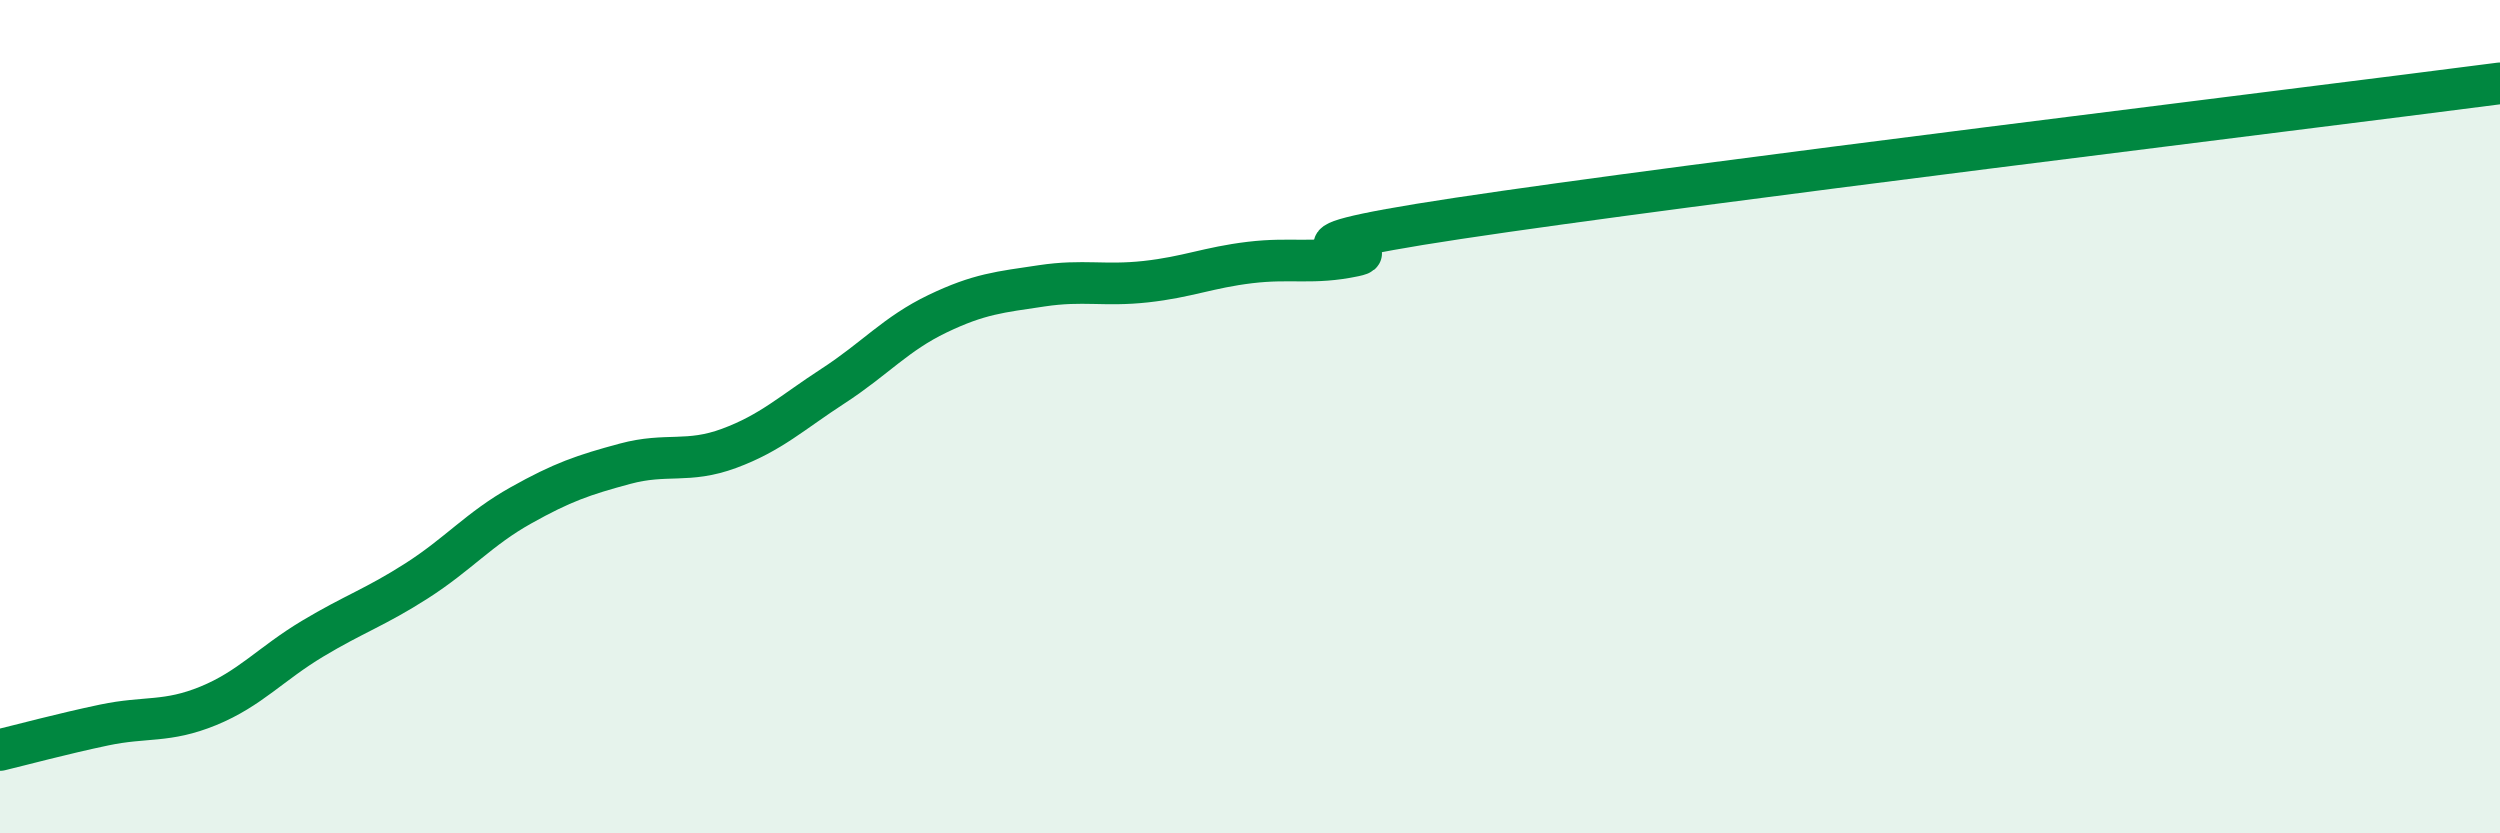
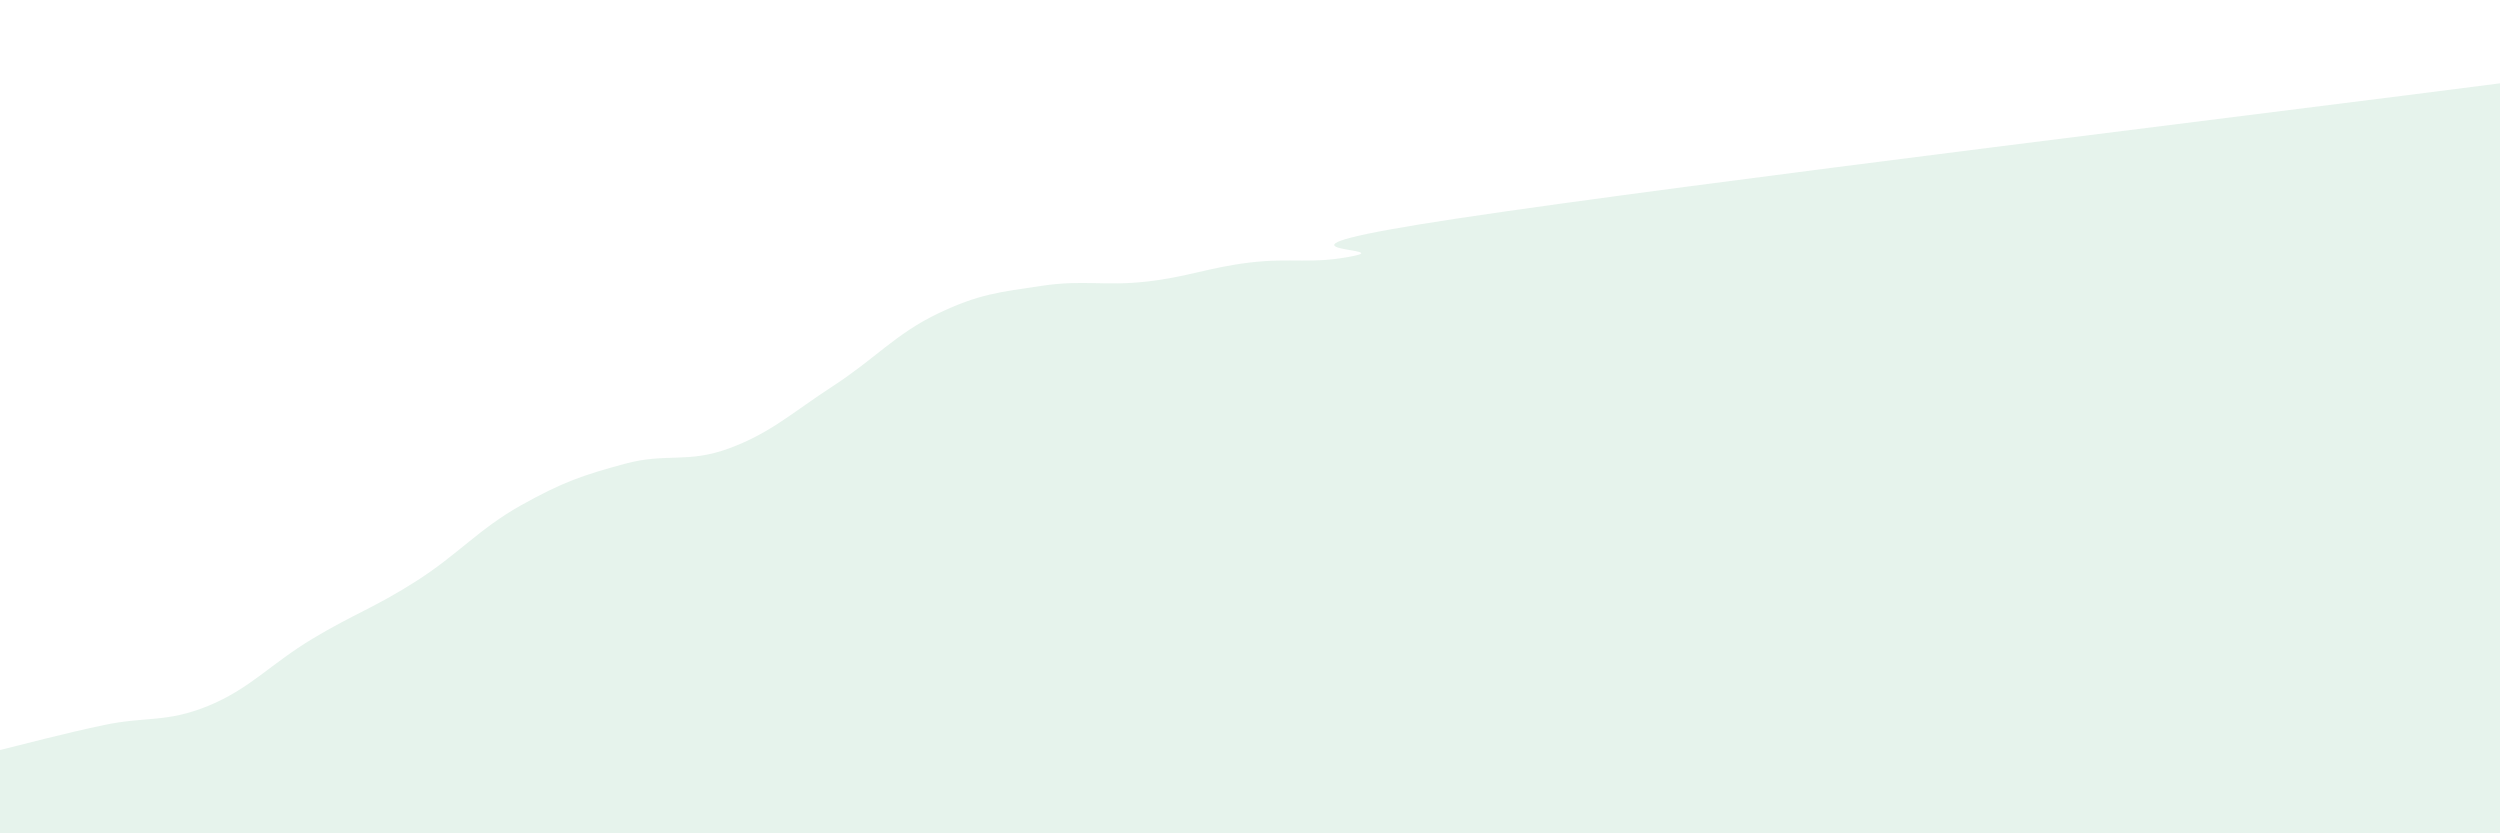
<svg xmlns="http://www.w3.org/2000/svg" width="60" height="20" viewBox="0 0 60 20">
  <path d="M 0,18 C 0.5,17.88 1.5,17.61 2.5,17.4 C 3.5,17.19 4,17.35 5,16.94 C 6,16.53 6.5,15.93 7.5,15.33 C 8.5,14.73 9,14.58 10,13.94 C 11,13.3 11.5,12.69 12.5,12.13 C 13.5,11.57 14,11.4 15,11.13 C 16,10.86 16.5,11.13 17.5,10.76 C 18.5,10.39 19,9.91 20,9.26 C 21,8.61 21.5,8.01 22.5,7.53 C 23.5,7.05 24,7.01 25,6.86 C 26,6.71 26.5,6.87 27.5,6.76 C 28.5,6.65 29,6.42 30,6.3 C 31,6.18 31.5,6.35 32.5,6.14 C 33.5,5.93 29.5,6.07 35,5.24 C 40.5,4.41 55,2.65 60,2L60 20L0 20Z" fill="#008740" opacity="0.1" stroke-linecap="round" stroke-linejoin="round" />
-   <path d="M 0,18 C 0.5,17.88 1.5,17.61 2.5,17.4 C 3.5,17.19 4,17.35 5,16.94 C 6,16.53 6.5,15.93 7.5,15.33 C 8.5,14.73 9,14.58 10,13.94 C 11,13.3 11.5,12.69 12.5,12.13 C 13.5,11.57 14,11.4 15,11.13 C 16,10.86 16.5,11.13 17.5,10.76 C 18.5,10.39 19,9.91 20,9.26 C 21,8.61 21.5,8.01 22.5,7.53 C 23.5,7.05 24,7.01 25,6.86 C 26,6.71 26.5,6.87 27.5,6.76 C 28.5,6.65 29,6.42 30,6.3 C 31,6.18 31.5,6.35 32.5,6.14 C 33.5,5.93 29.5,6.07 35,5.24 C 40.5,4.41 55,2.65 60,2" stroke="#008740" stroke-width="1" fill="none" stroke-linecap="round" stroke-linejoin="round" />
</svg>